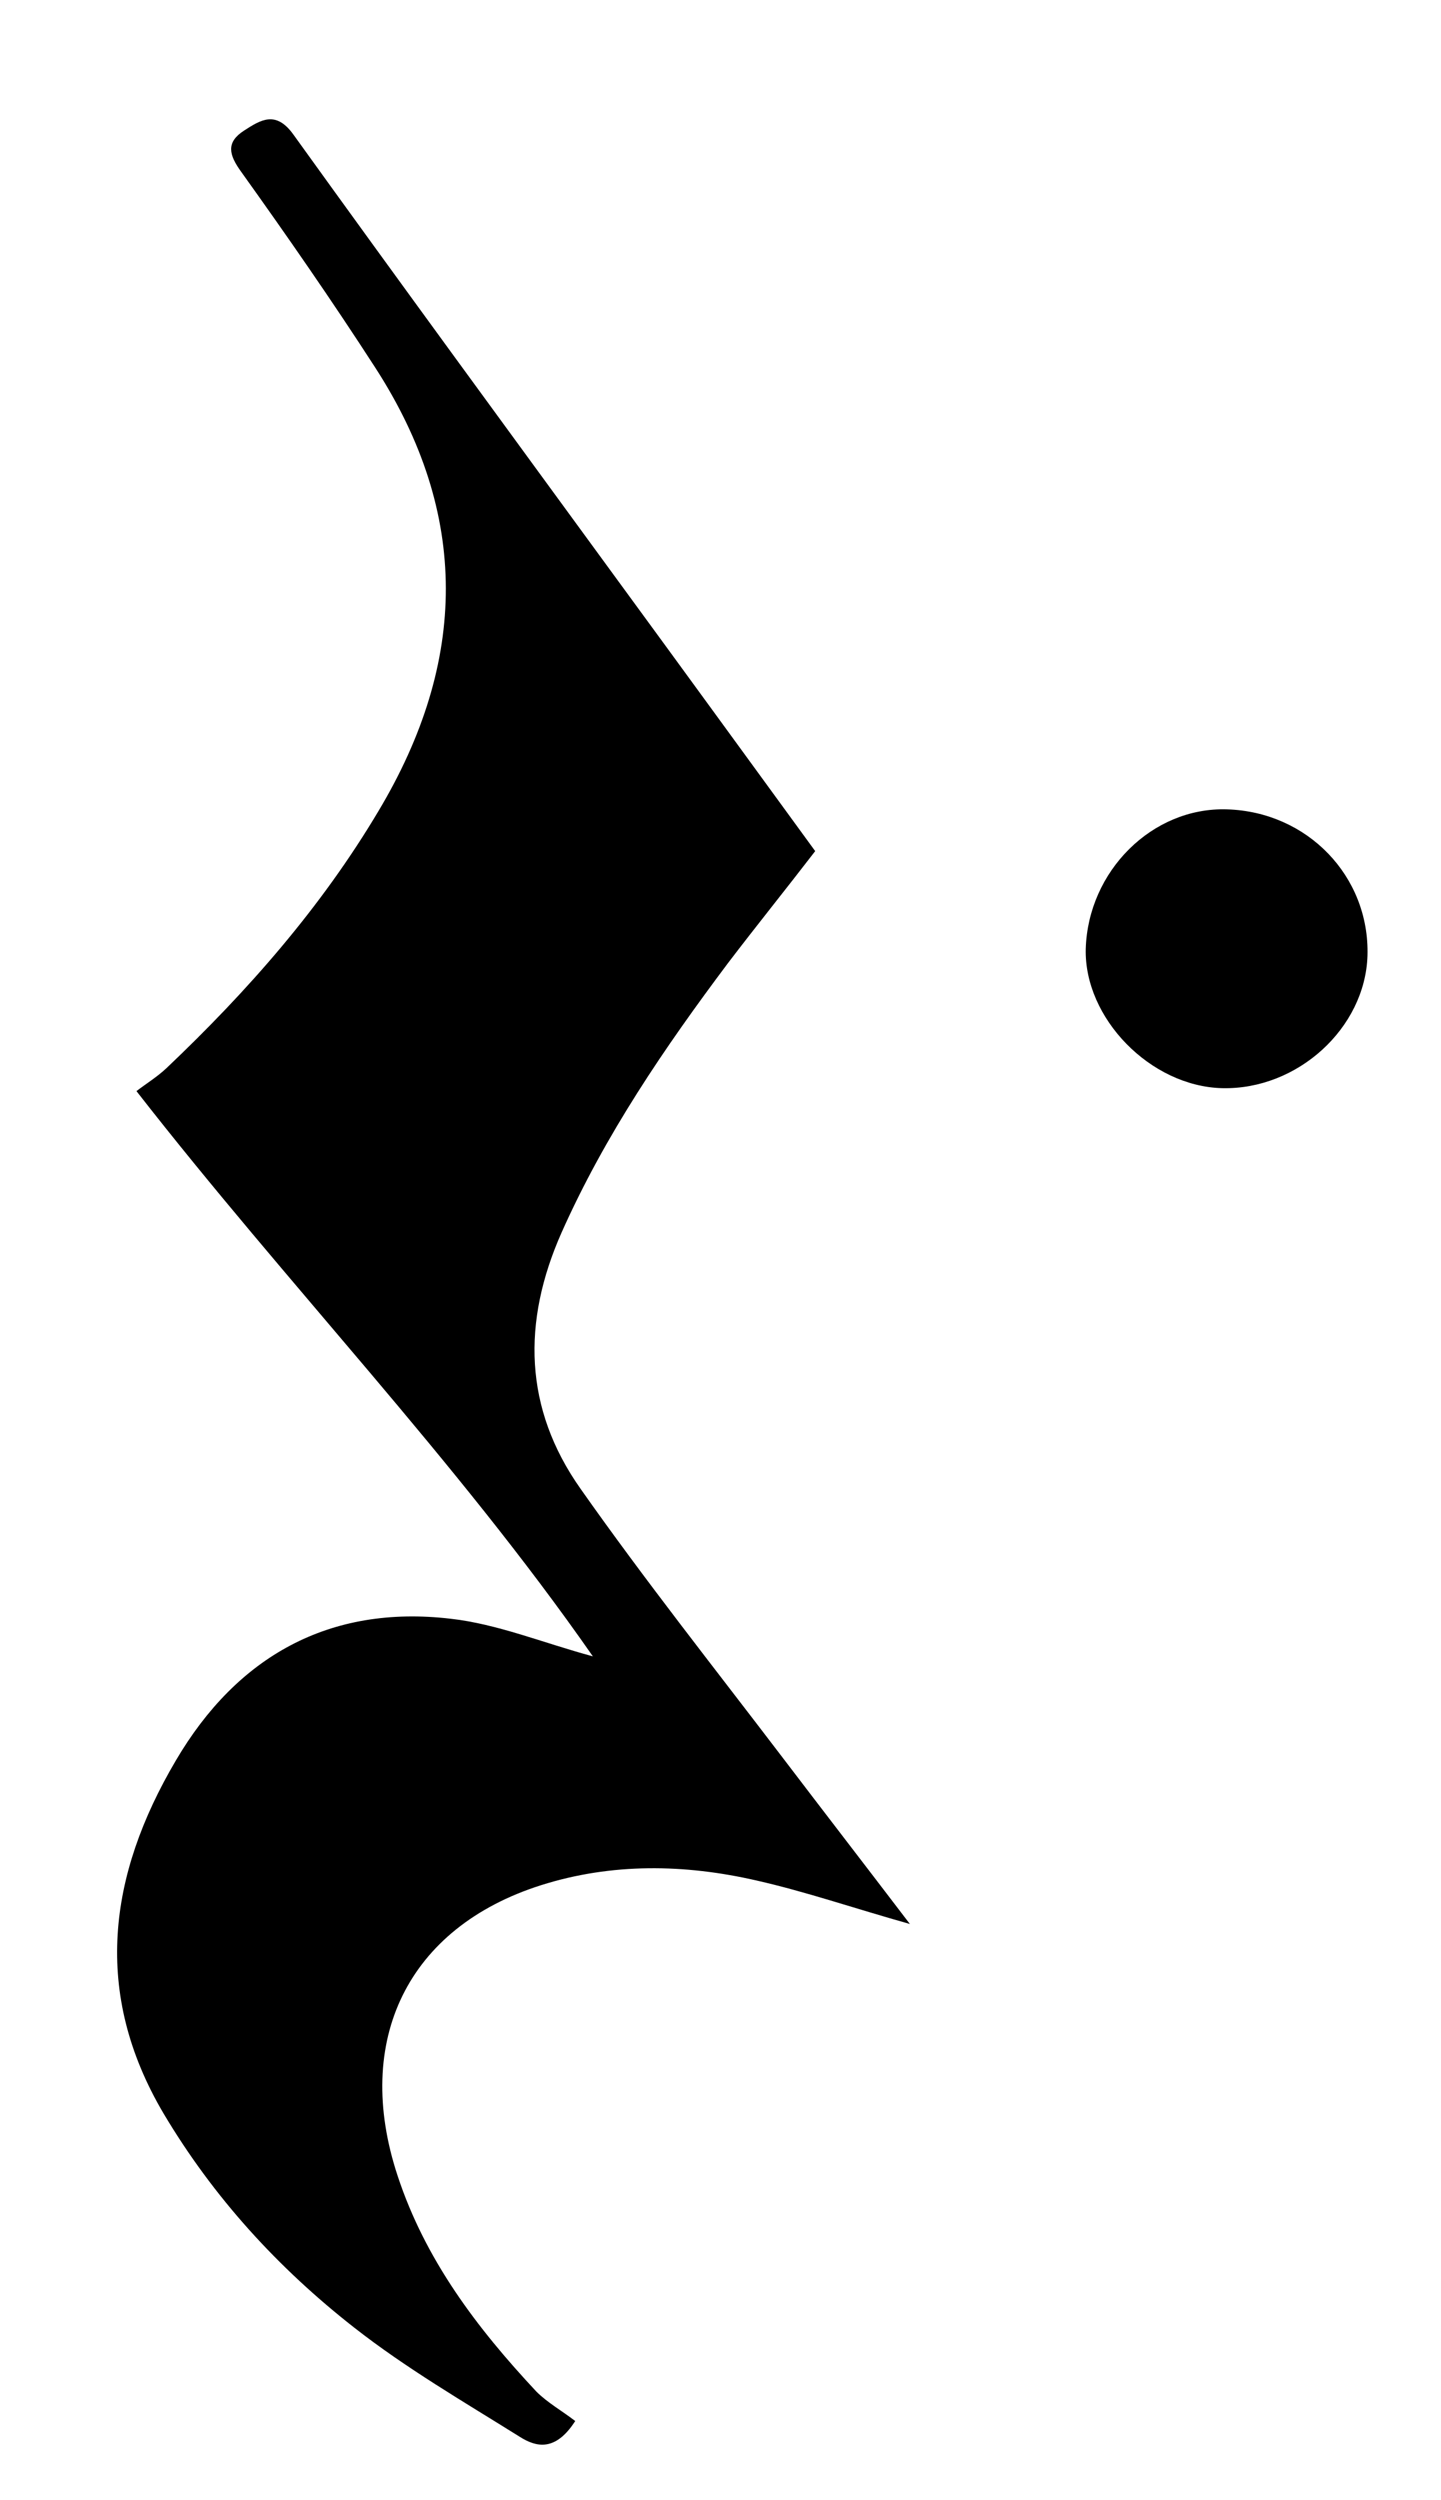
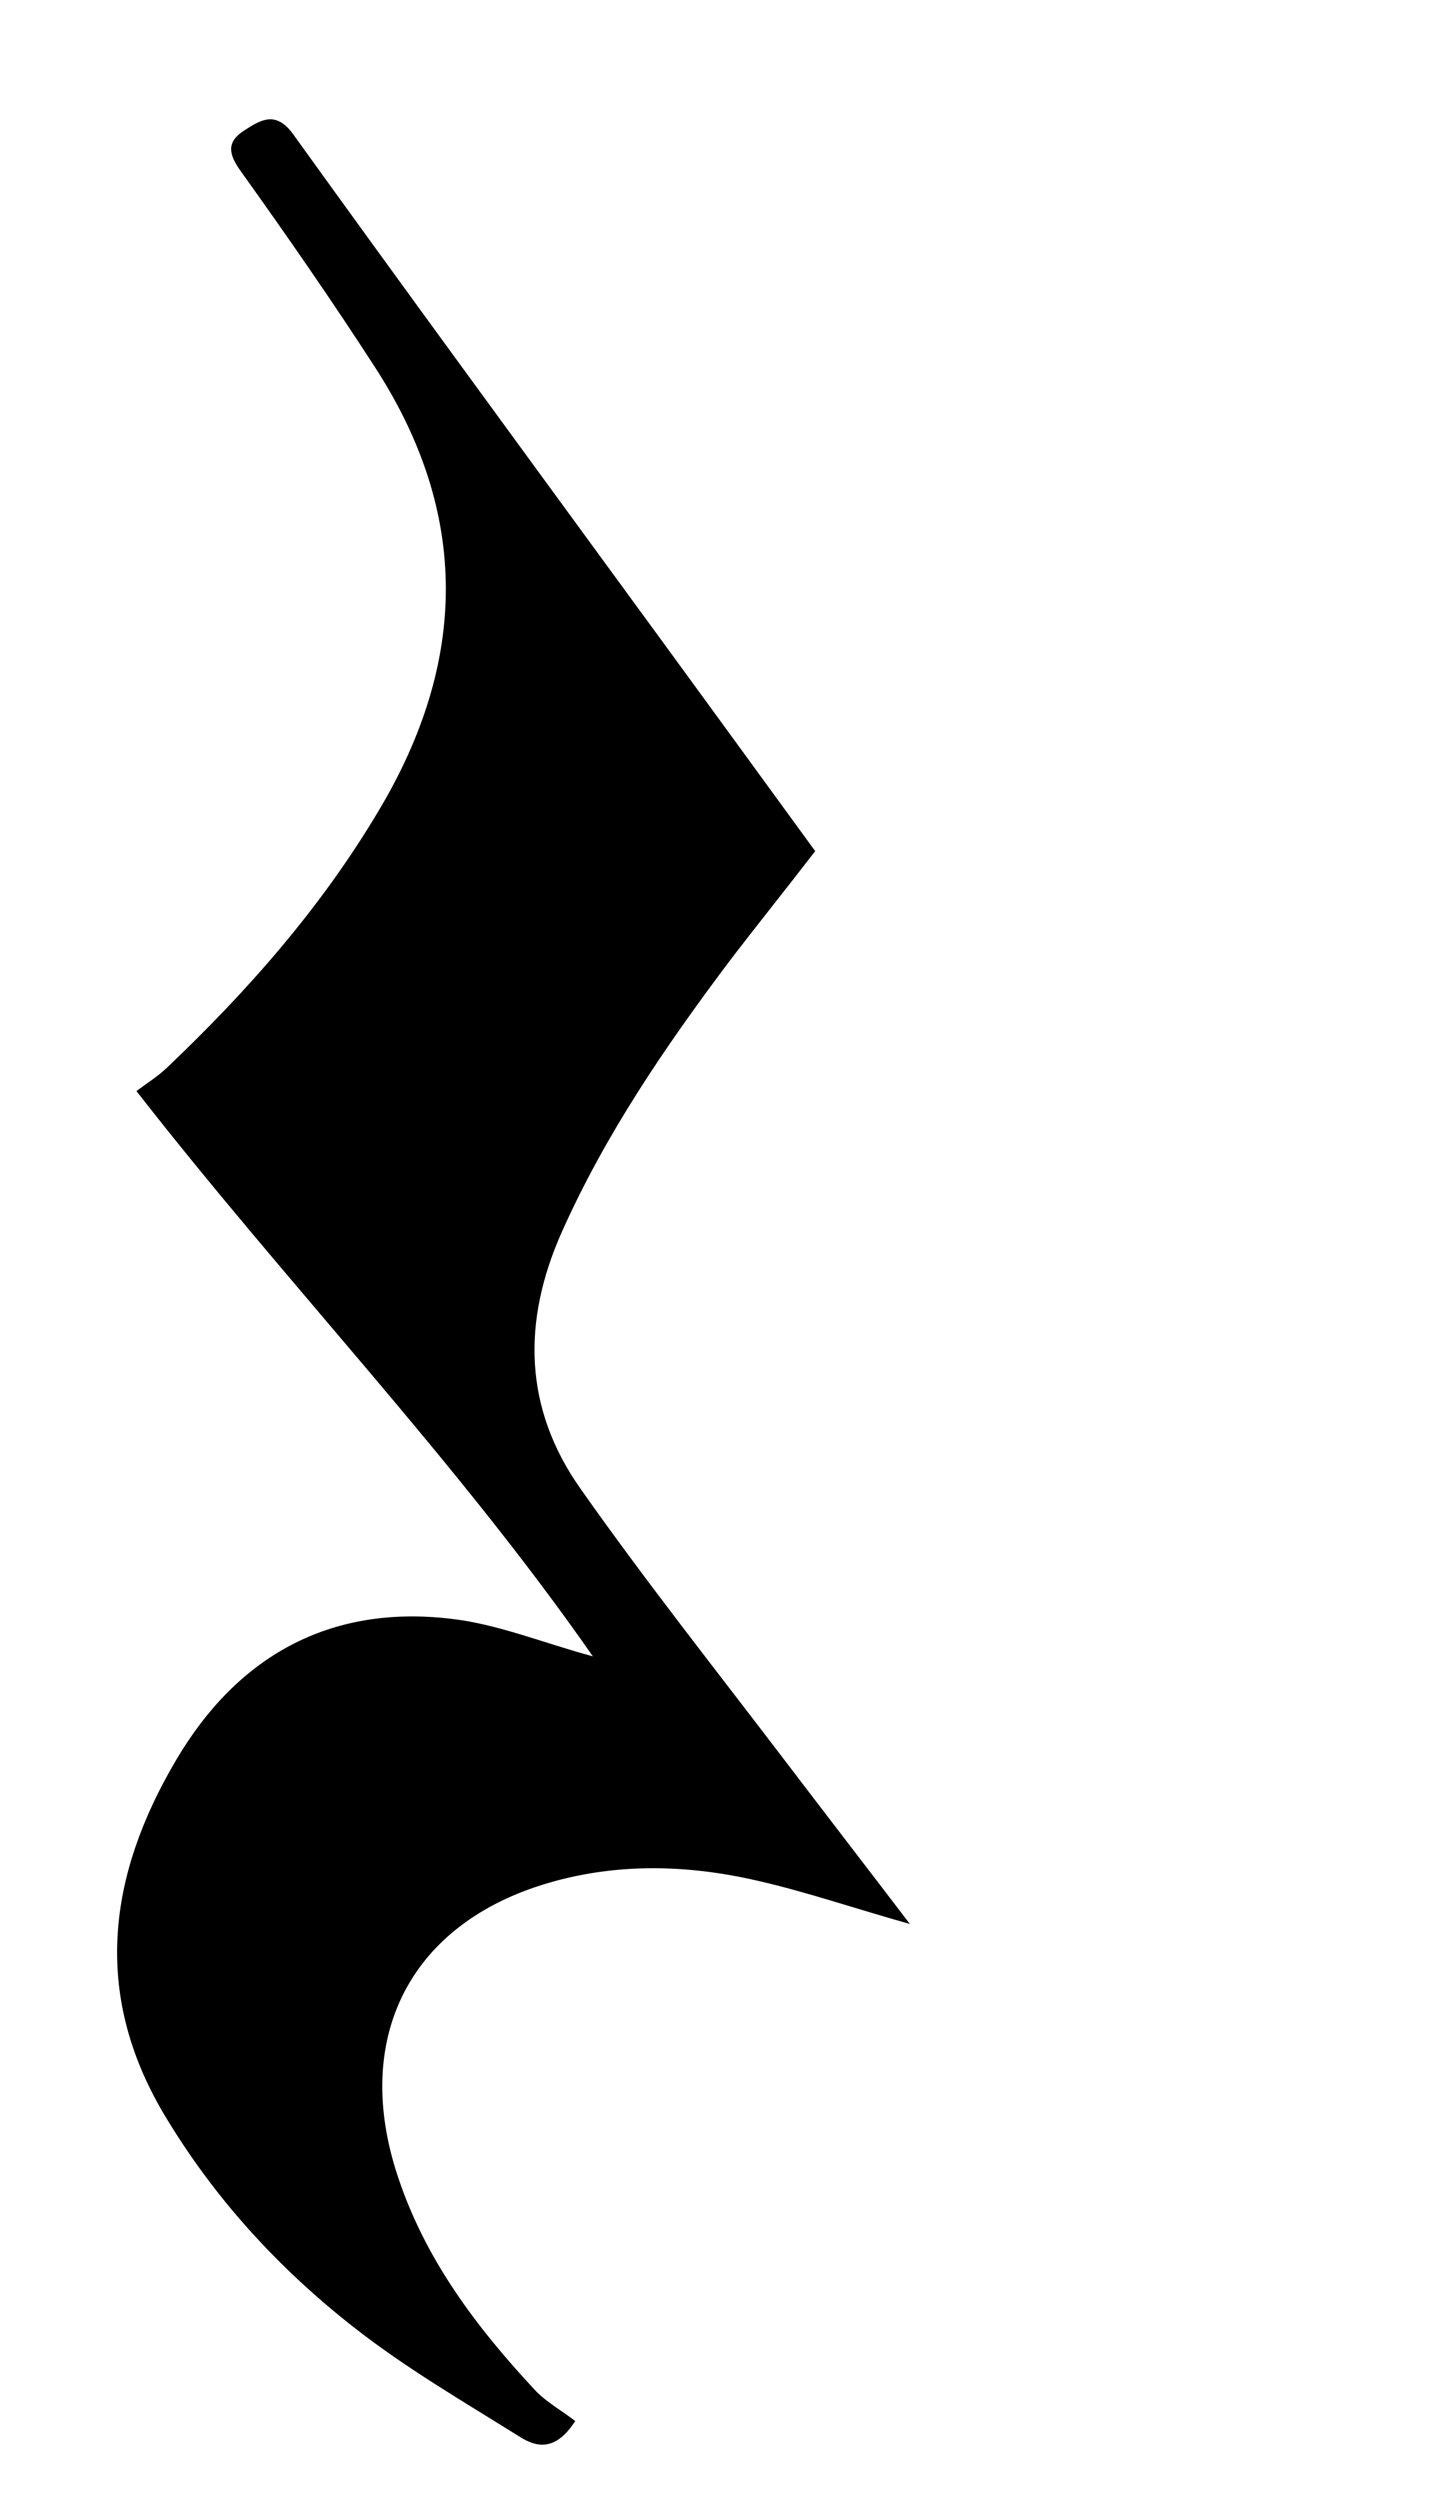
<svg xmlns="http://www.w3.org/2000/svg" version="1.1" id="Layer_1" x="0px" y="0px" viewBox="0 0 245 425" style="enable-background:new 0 0 245 425;" xml:space="preserve">
  <g>
    <path d="M97.8,411.6c-3.4,5.3-6.7,4.4-9.4,2.7c-9.6-6-19.4-11.7-28.2-18.6c-12.9-10.1-23.9-22.1-32.4-36.4   c-12.1-20.5-9.4-40.5,2.1-60c10.4-17.7,26.1-26.5,46.7-24.1c8,0.9,15.7,4.1,24.2,6.4c-23.4-33.6-51.8-63-77.6-96.1   c1.7-1.3,3.5-2.4,5.1-3.9c13.8-13.1,26.3-27.3,36.1-43.8c15.1-25.3,15.5-50.4-0.6-75.3c-7.3-11.3-15-22.4-22.8-33.3   c-2.1-2.9-2.6-5,0.5-7c2.8-1.8,5.4-3.5,8.4,0.7c18.2,25.3,36.6,50.4,55,75.6c11.2,15.3,22.4,30.7,33.7,46.2c-5,6.5-10,12.7-14.8,19   c-10.8,14.4-20.9,29.2-28.3,45.8c-6.8,15.3-6.4,30,3.2,43.6c10.9,15.5,22.7,30.4,34.2,45.5c7,9.2,14.1,18.4,21.8,28.5   c-9.6-2.7-17.7-5.5-26.1-7.4c-12.2-2.8-24.6-3-36.6,0.8c-22.7,7.2-32,26.4-24.4,49.4c4.7,14.3,13.5,25.9,23.6,36.7   C93.1,408.5,95.6,409.9,97.8,411.6z" />
-     <path d="M184.6,161.3c0.4-13.2,11.3-24.1,24-23.7c13.7,0.4,24.3,11.4,23.9,24.9c-0.4,12.3-11.9,22.8-24.7,22.5   C195.6,184.7,184.3,173.1,184.6,161.3z" />
  </g>
</svg>